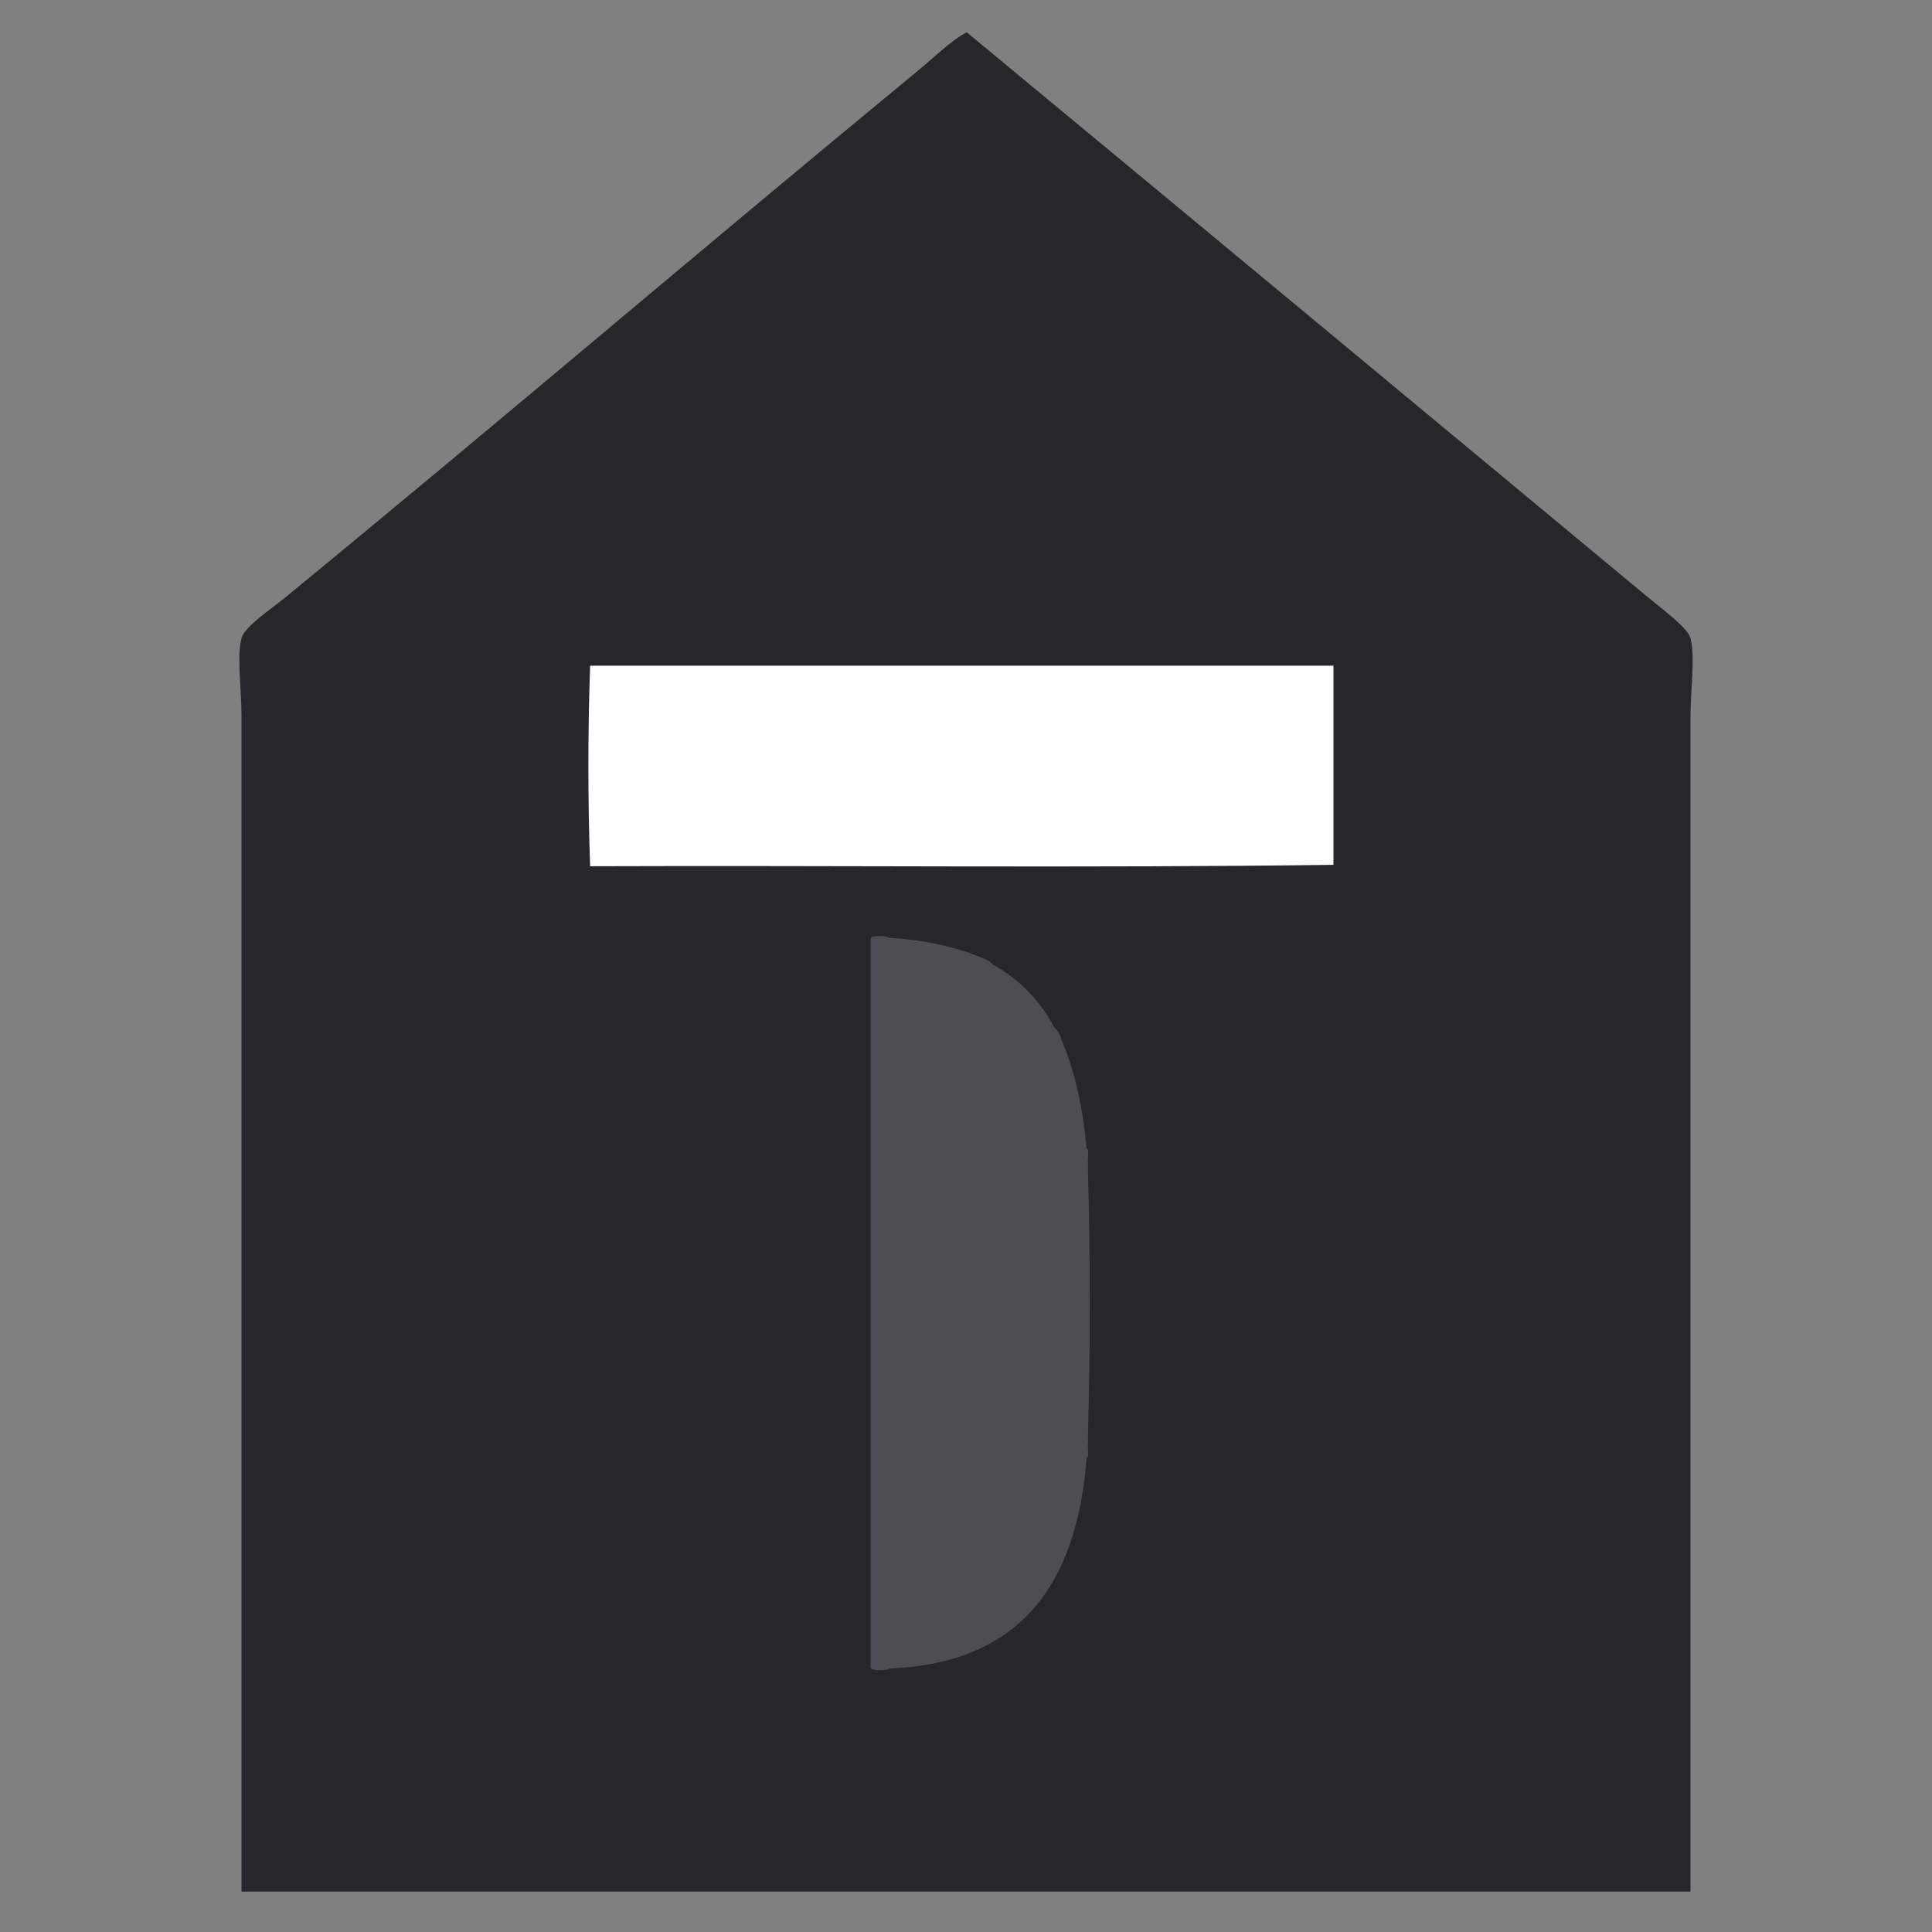
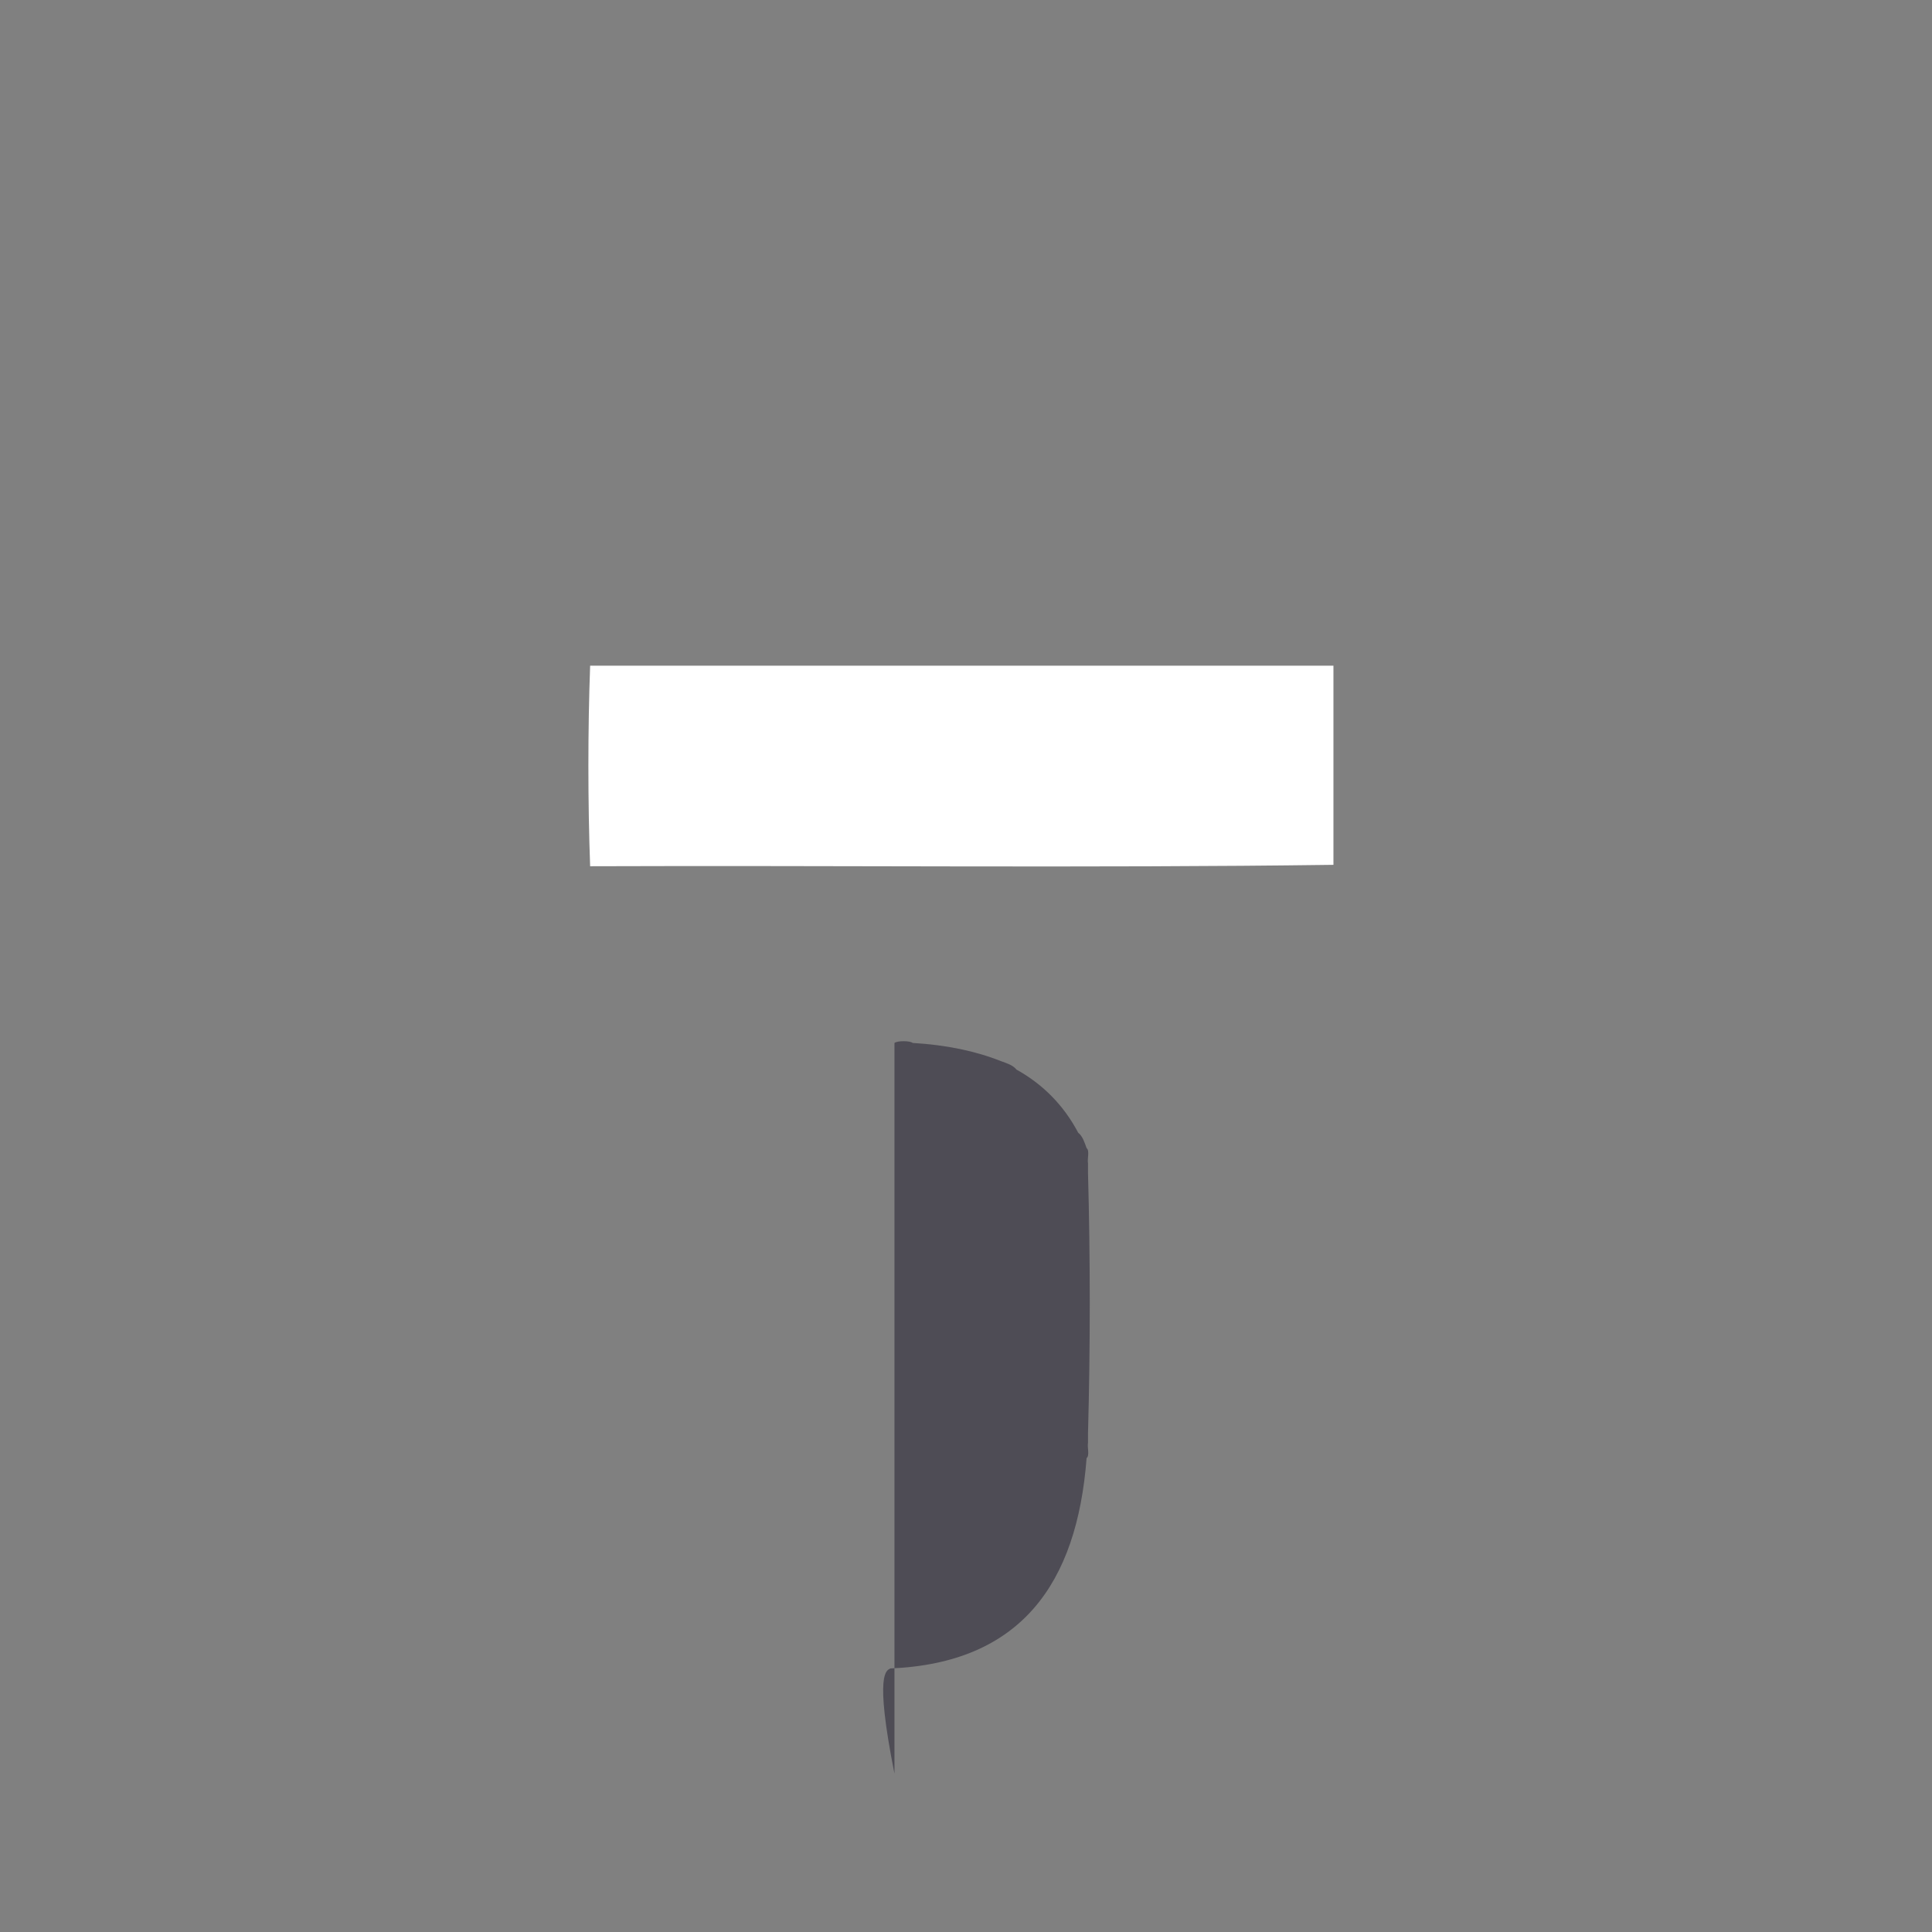
<svg xmlns="http://www.w3.org/2000/svg" id="Layer_1" x="0px" y="0px" width="512px" height="512px" viewBox="0 0 512 512" xml:space="preserve">
  <rect x="0" y="0" width="512" height="512" fill="#808080" stroke="none" />
-   <path fill-rule="evenodd" clip-rule="evenodd" fill="#27262B" d="M256.194,8.557c60.651,50.189,119.428,99.005,180.721,149.876 c3.435,2.85,10.375,7.945,11.073,10.677c1.304,5.104,0,13.961,0,20.959c0,103.081,0,208.333,0,311.221 c-127.993,0-255.991,0-383.985,0c0-103.785,0-206.676,0-311.616c0-7.075-1.282-15.544,0-20.564 c0.771-3.011,7.917-7.764,11.469-10.677c57.028-46.76,110.896-92.852,167.673-139.595C247.393,15.34,252.083,10.673,256.194,8.557z" />
-   <path fill-rule="evenodd" clip-rule="evenodd" fill="#4E4C55" d="M235.929,442.157c34.512-1.415,49.478-22.379,52.033-55.75 c0.853-0.637,0.137-2.838,0.372-4.09c0-0.866,0-1.732,0-2.601c0.619-22.053,0.619-46.706,0-68.759c0-0.867,0-1.735,0-2.603 c-0.235-1.251,0.48-3.451-0.372-4.088c-0.959-10.438-2.987-19.807-6.317-27.875c-0.559-1.549-1.055-3.157-2.23-4.088 c-3.813-7.213-9.269-12.785-16.354-16.726c-0.93-1.175-2.54-1.672-4.088-2.23c-6.737-2.679-14.523-4.307-23.415-4.831 c-0.763-0.617-4.069-0.617-4.832,0c0,64.546,0,129.091,0,193.639C231.611,442.773,235.045,442.773,235.929,442.157z" />
+   <path fill-rule="evenodd" clip-rule="evenodd" fill="#4E4C55" d="M235.929,442.157c34.512-1.415,49.478-22.379,52.033-55.75 c0.853-0.637,0.137-2.838,0.372-4.09c0-0.866,0-1.732,0-2.601c0.619-22.053,0.619-46.706,0-68.759c0-0.867,0-1.735,0-2.603 c-0.235-1.251,0.48-3.451-0.372-4.088c-0.559-1.549-1.055-3.157-2.23-4.088 c-3.813-7.213-9.269-12.785-16.354-16.726c-0.93-1.175-2.54-1.672-4.088-2.23c-6.737-2.679-14.523-4.307-23.415-4.831 c-0.763-0.617-4.069-0.617-4.832,0c0,64.546,0,129.091,0,193.639C231.611,442.773,235.045,442.773,235.929,442.157z" />
  <path fill-rule="evenodd" clip-rule="evenodd" fill="#FFFFFF" d="M156.393,176.413c-0.621,16.85-0.618,36.298,0,53.149 c65.539-0.248,132.064,0.495,196.983-0.372c0-17.592,0-35.184,0-52.777C287.716,176.413,222.054,176.413,156.393,176.413z" />
</svg>